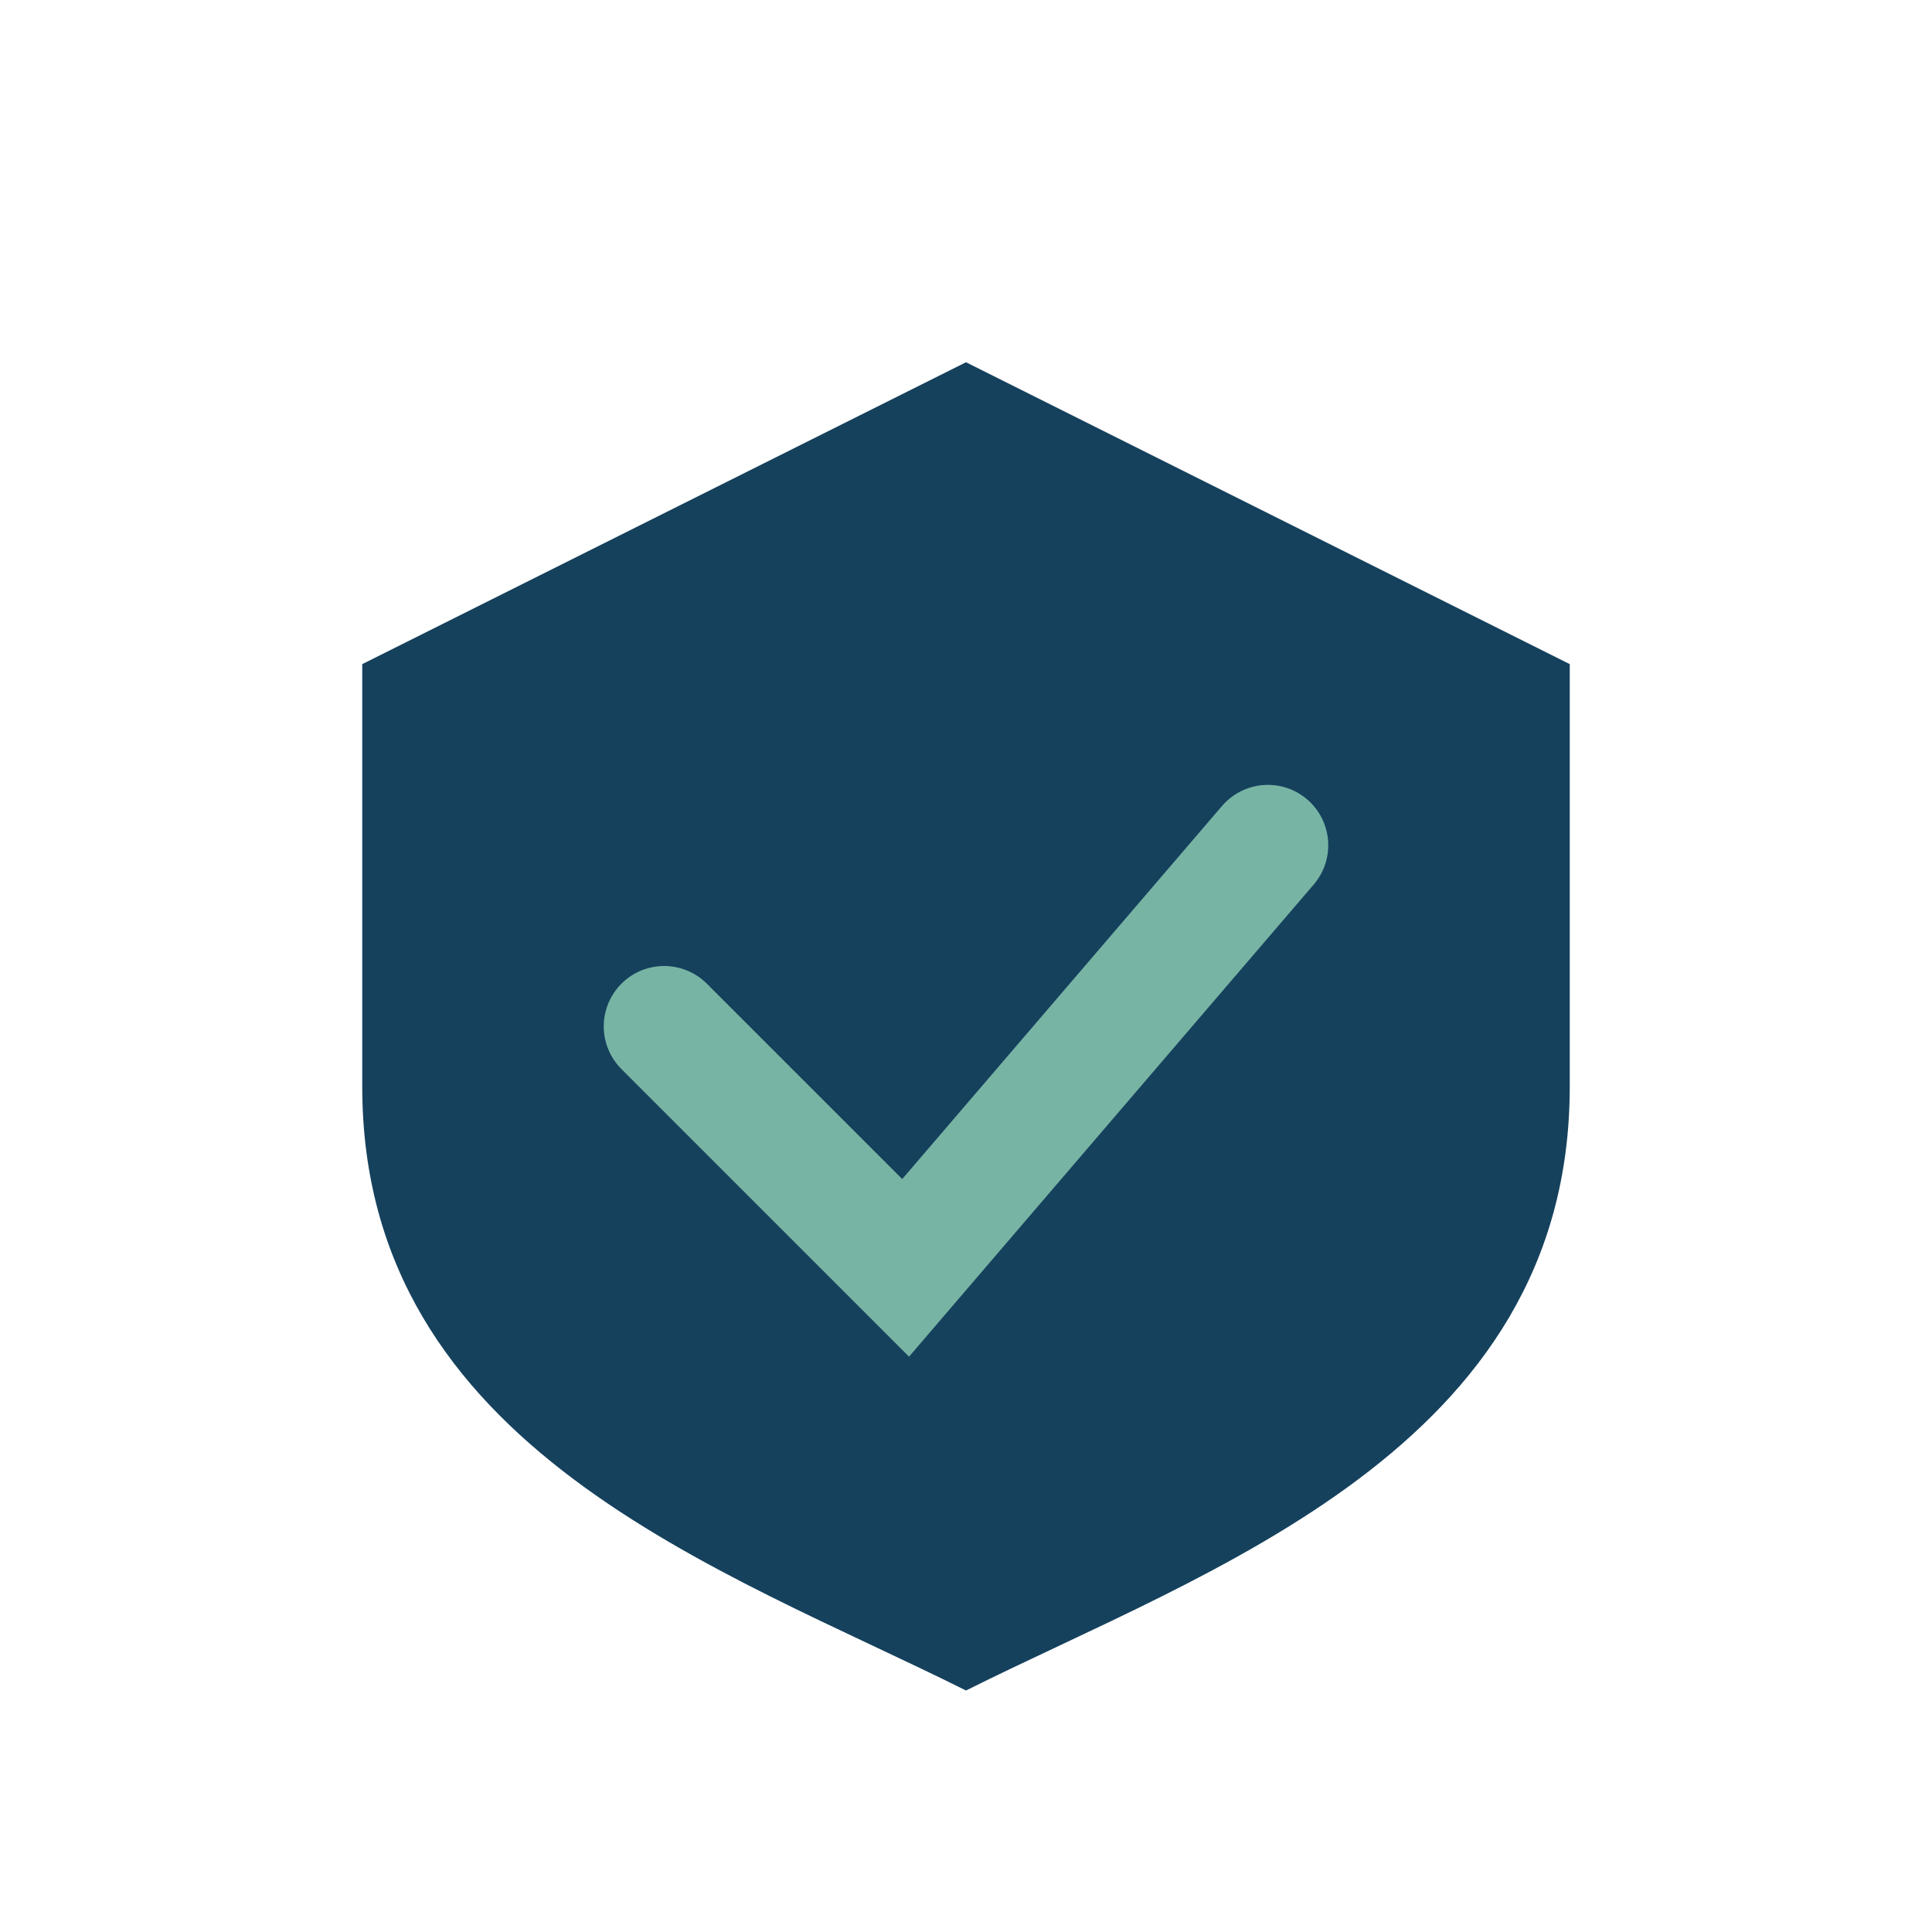
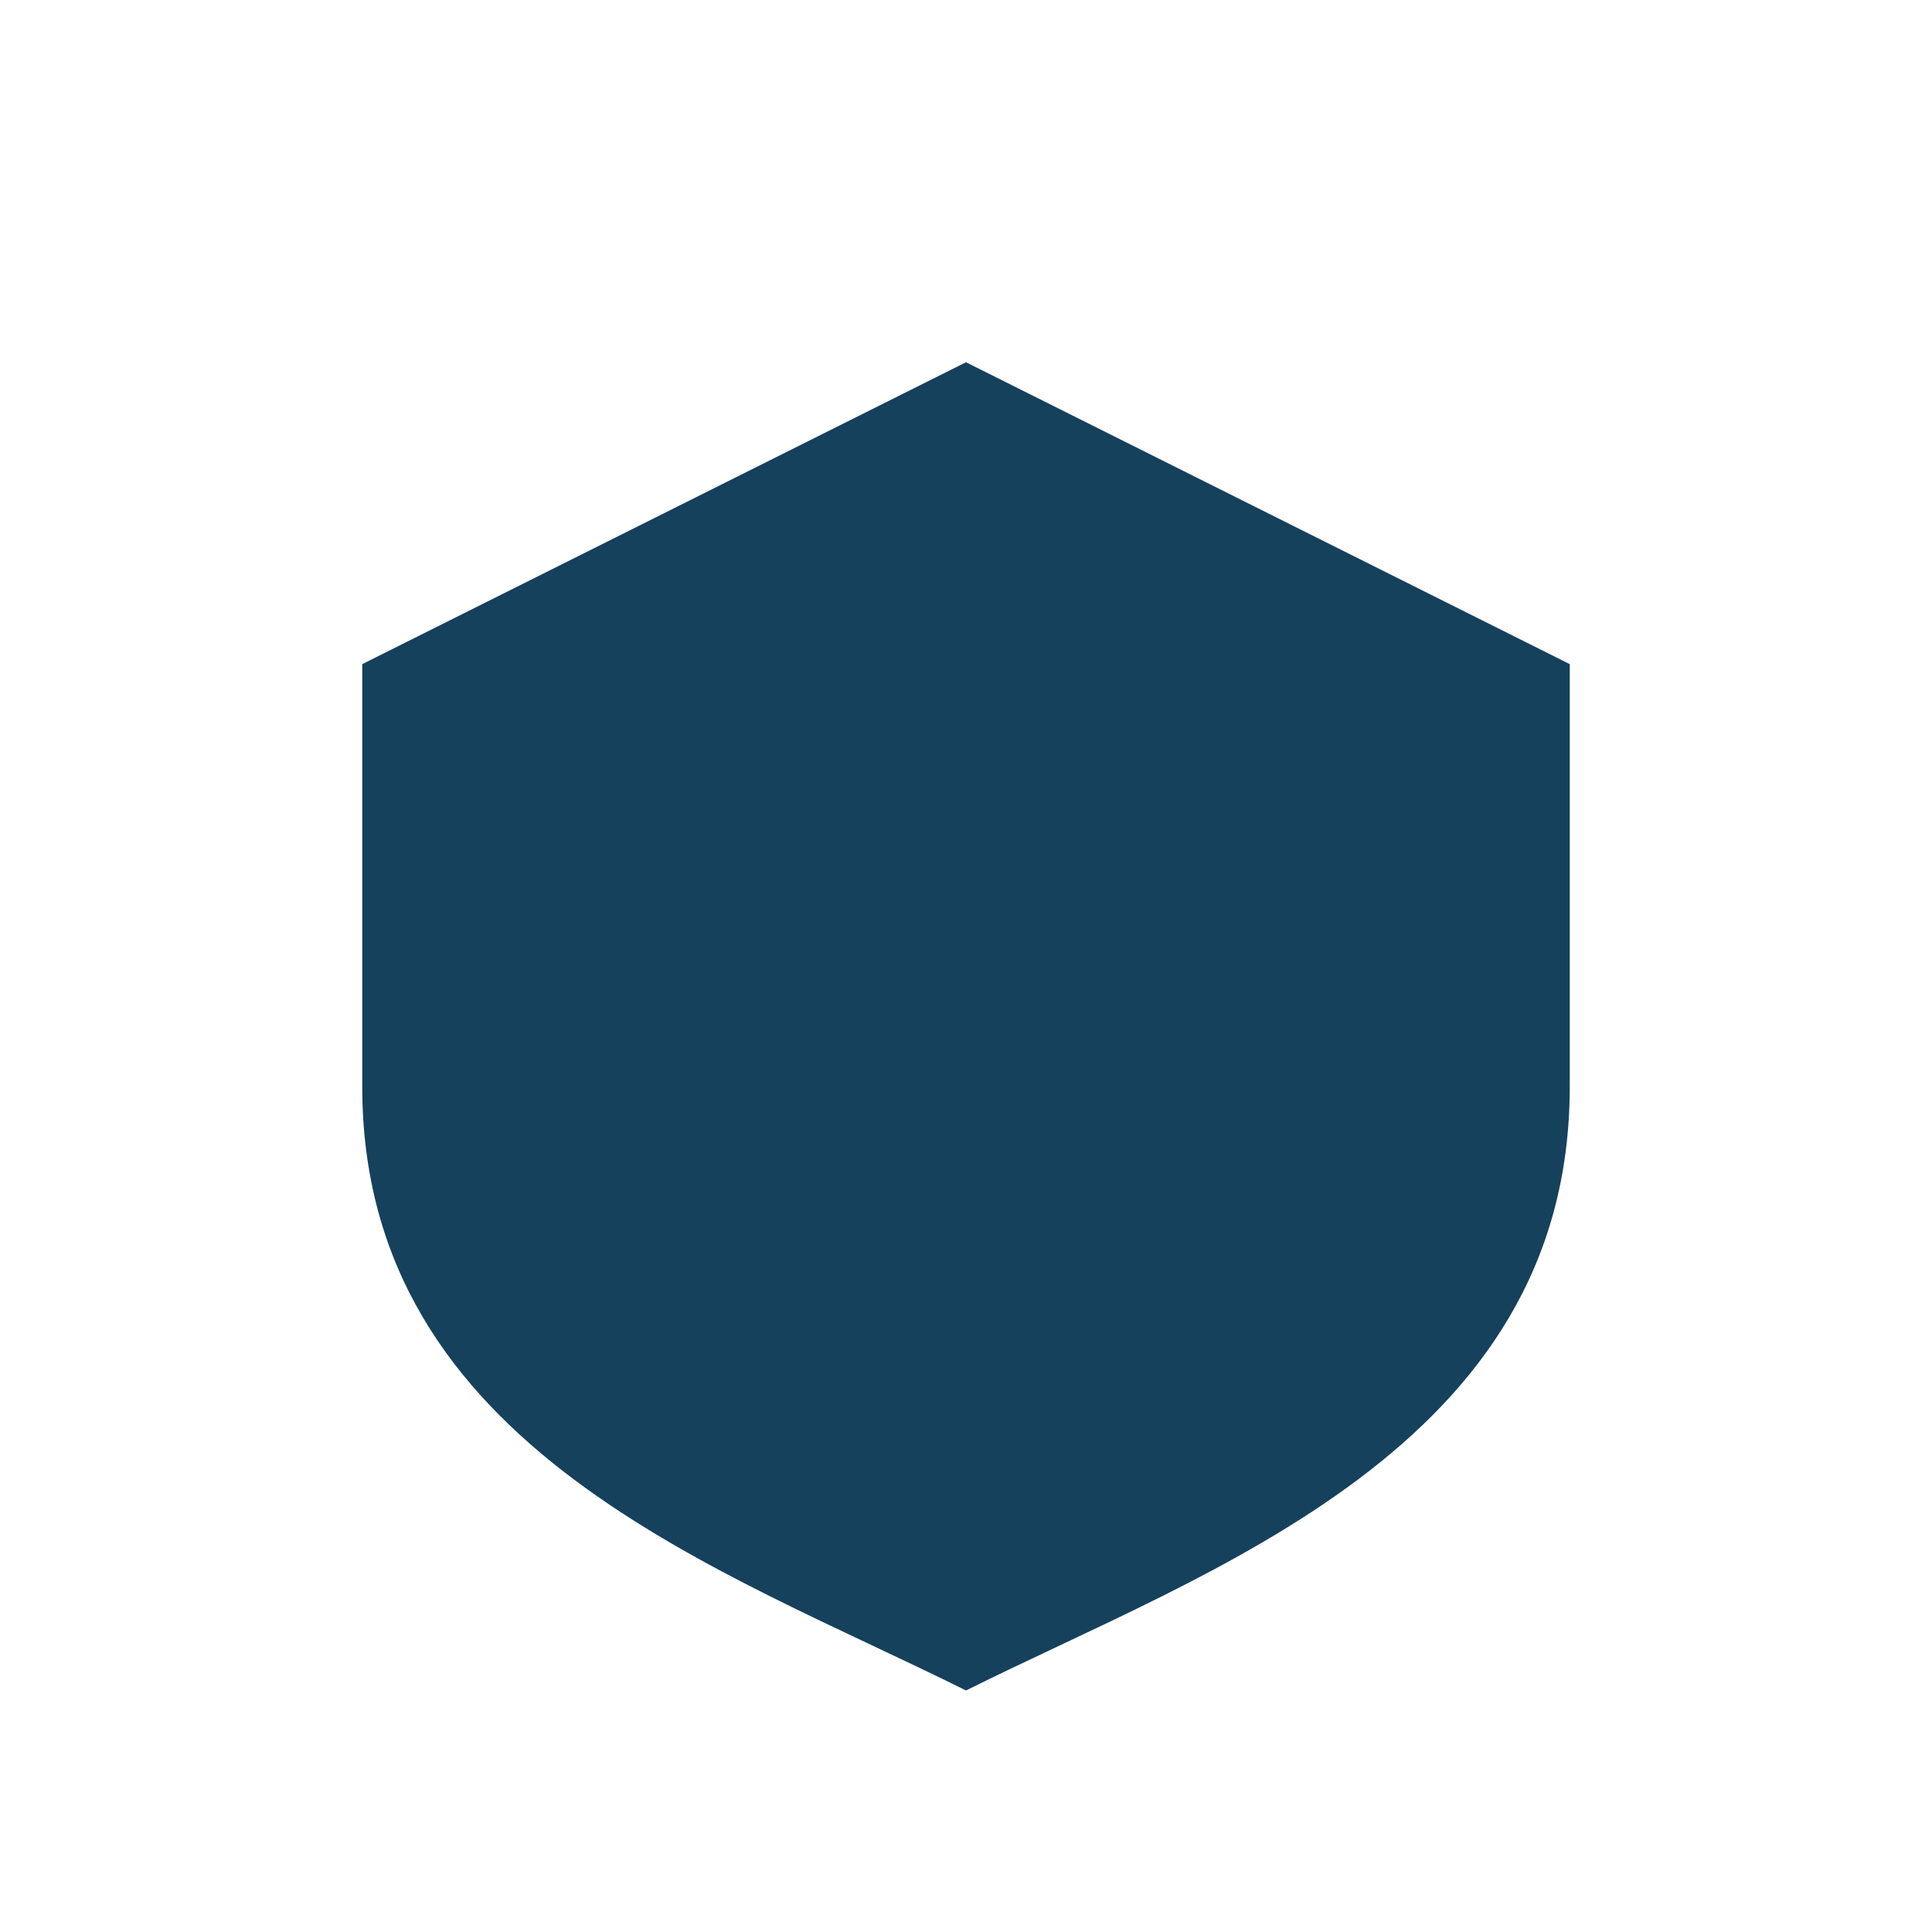
<svg xmlns="http://www.w3.org/2000/svg" width="32" height="32" viewBox="0 0 32 32">
  <path d="M16 6l10 5v7c0 6-6 8-10 10-4-2-10-4-10-10V11z" fill="#15415D" />
-   <path d="M11 17l4 4 6-7" fill="none" stroke="#78B4A4" stroke-width="2" stroke-linecap="round" />
</svg>